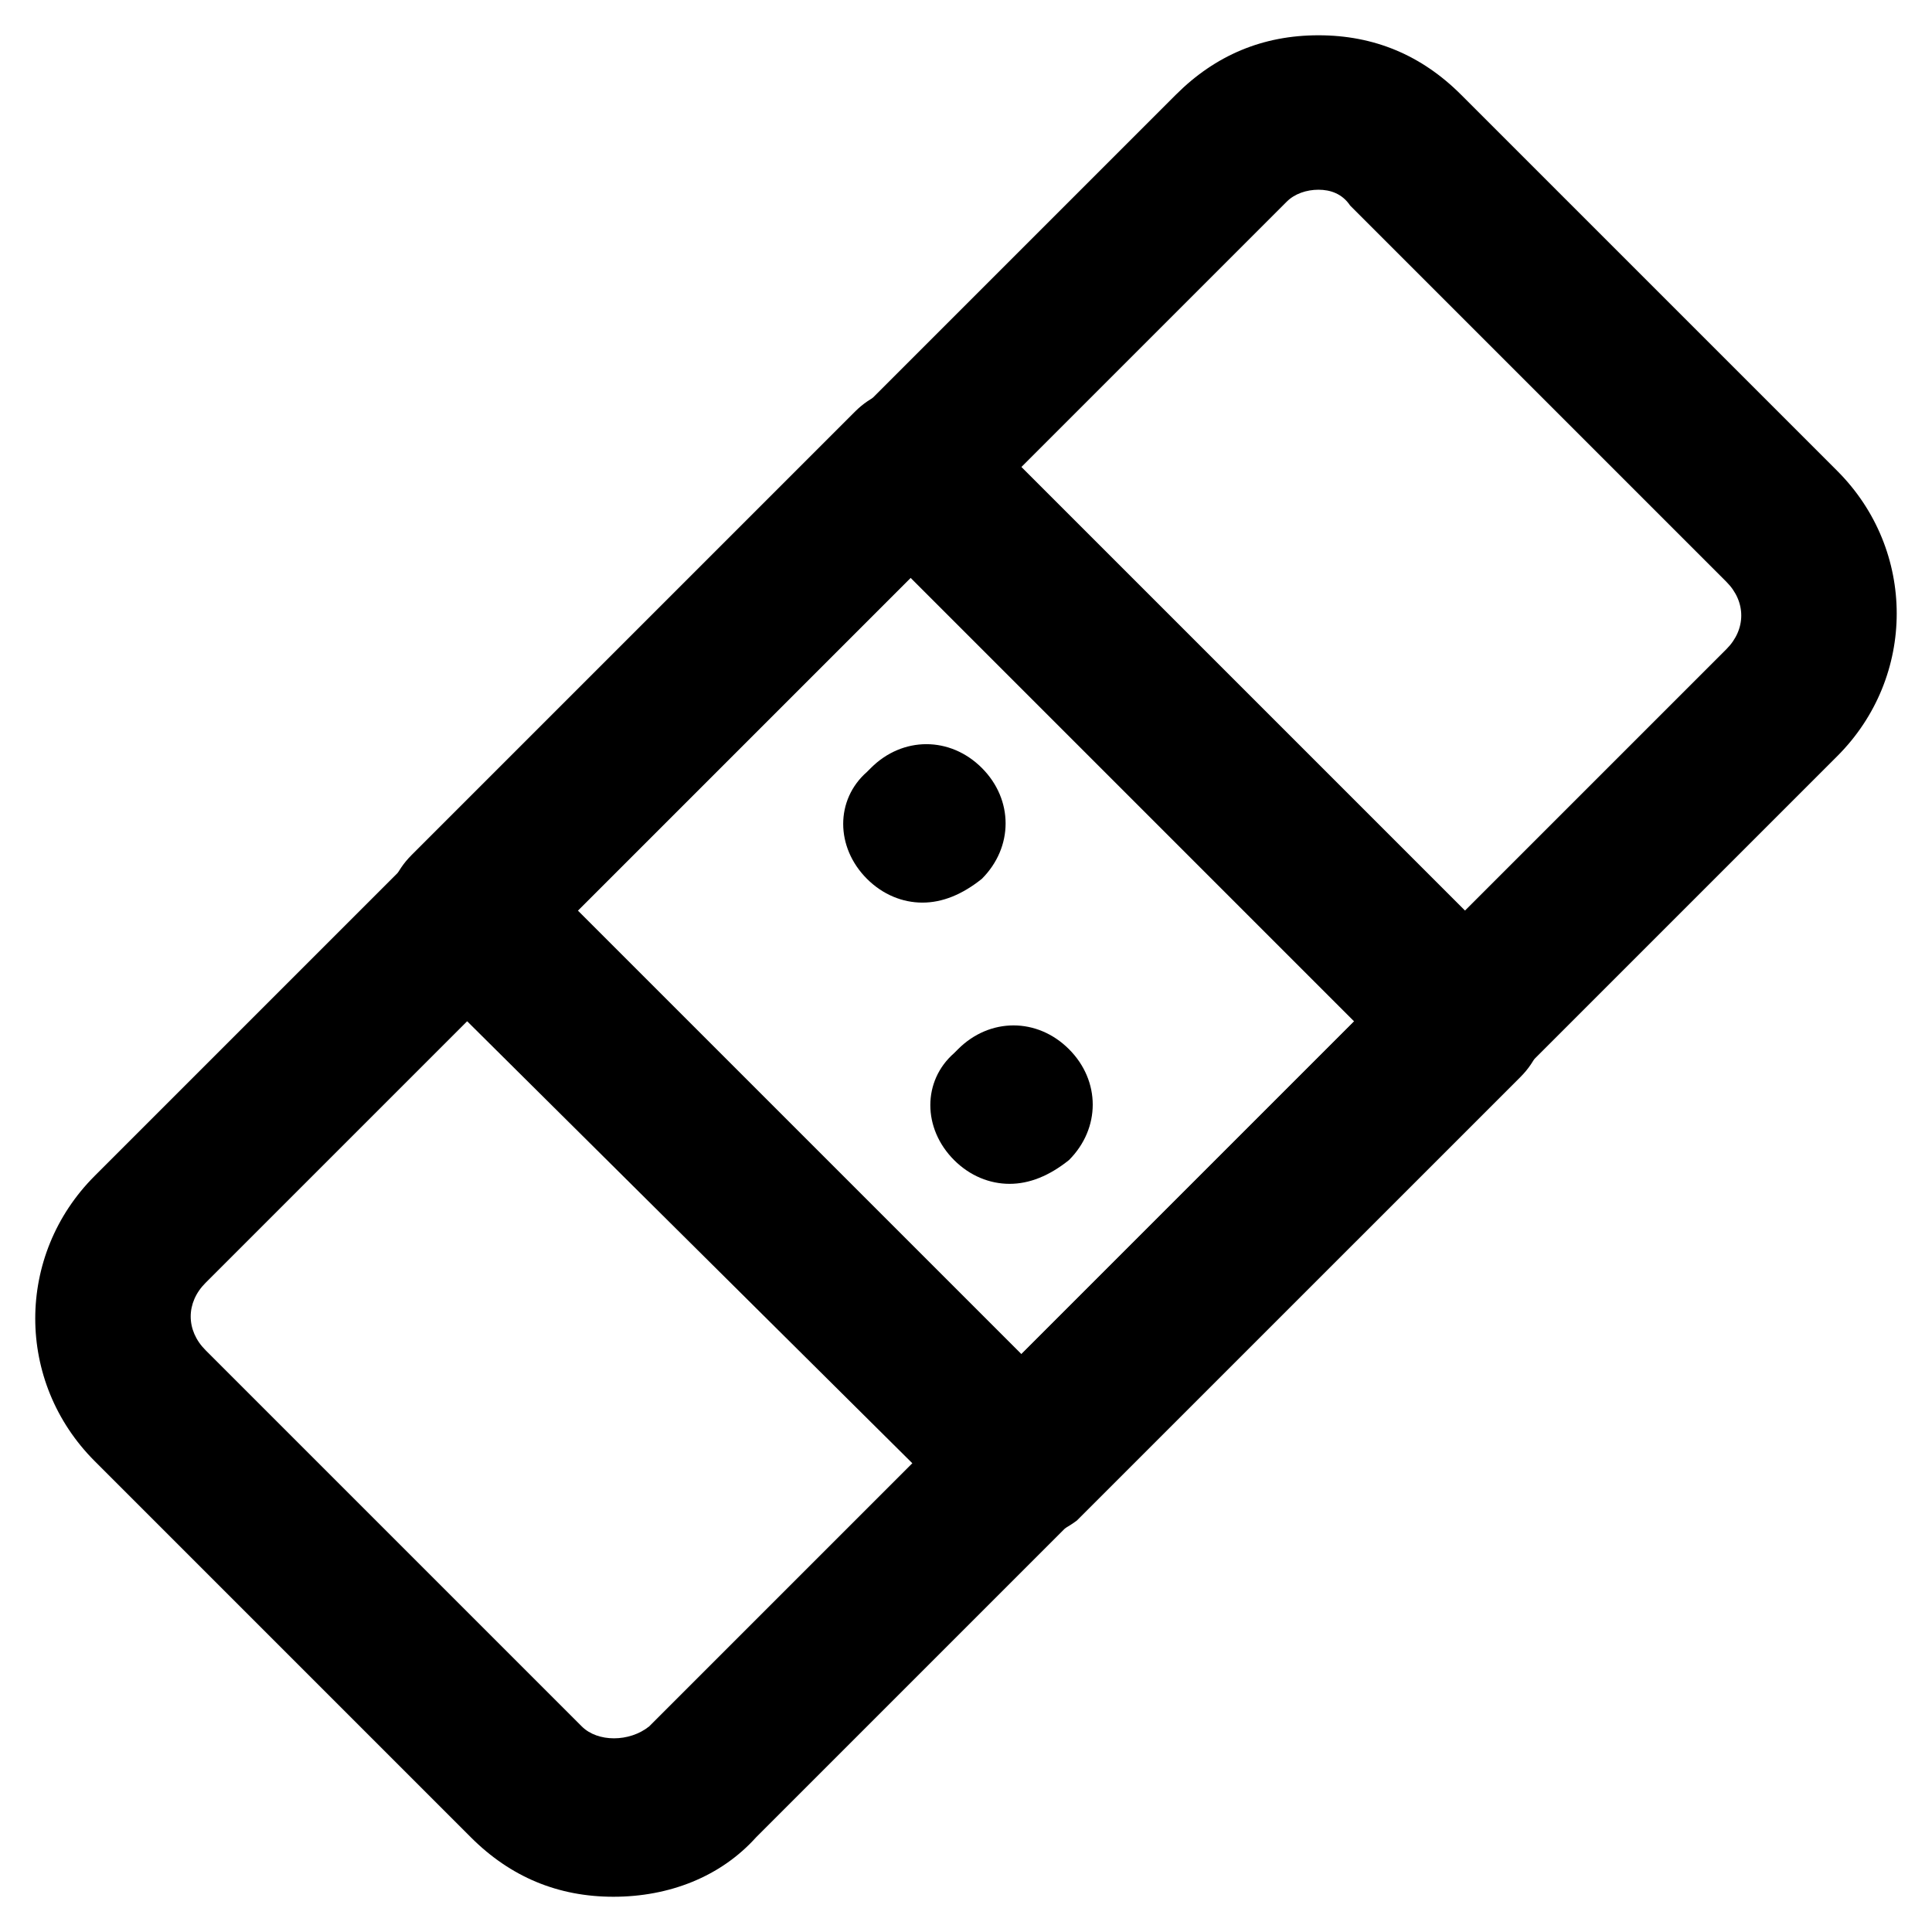
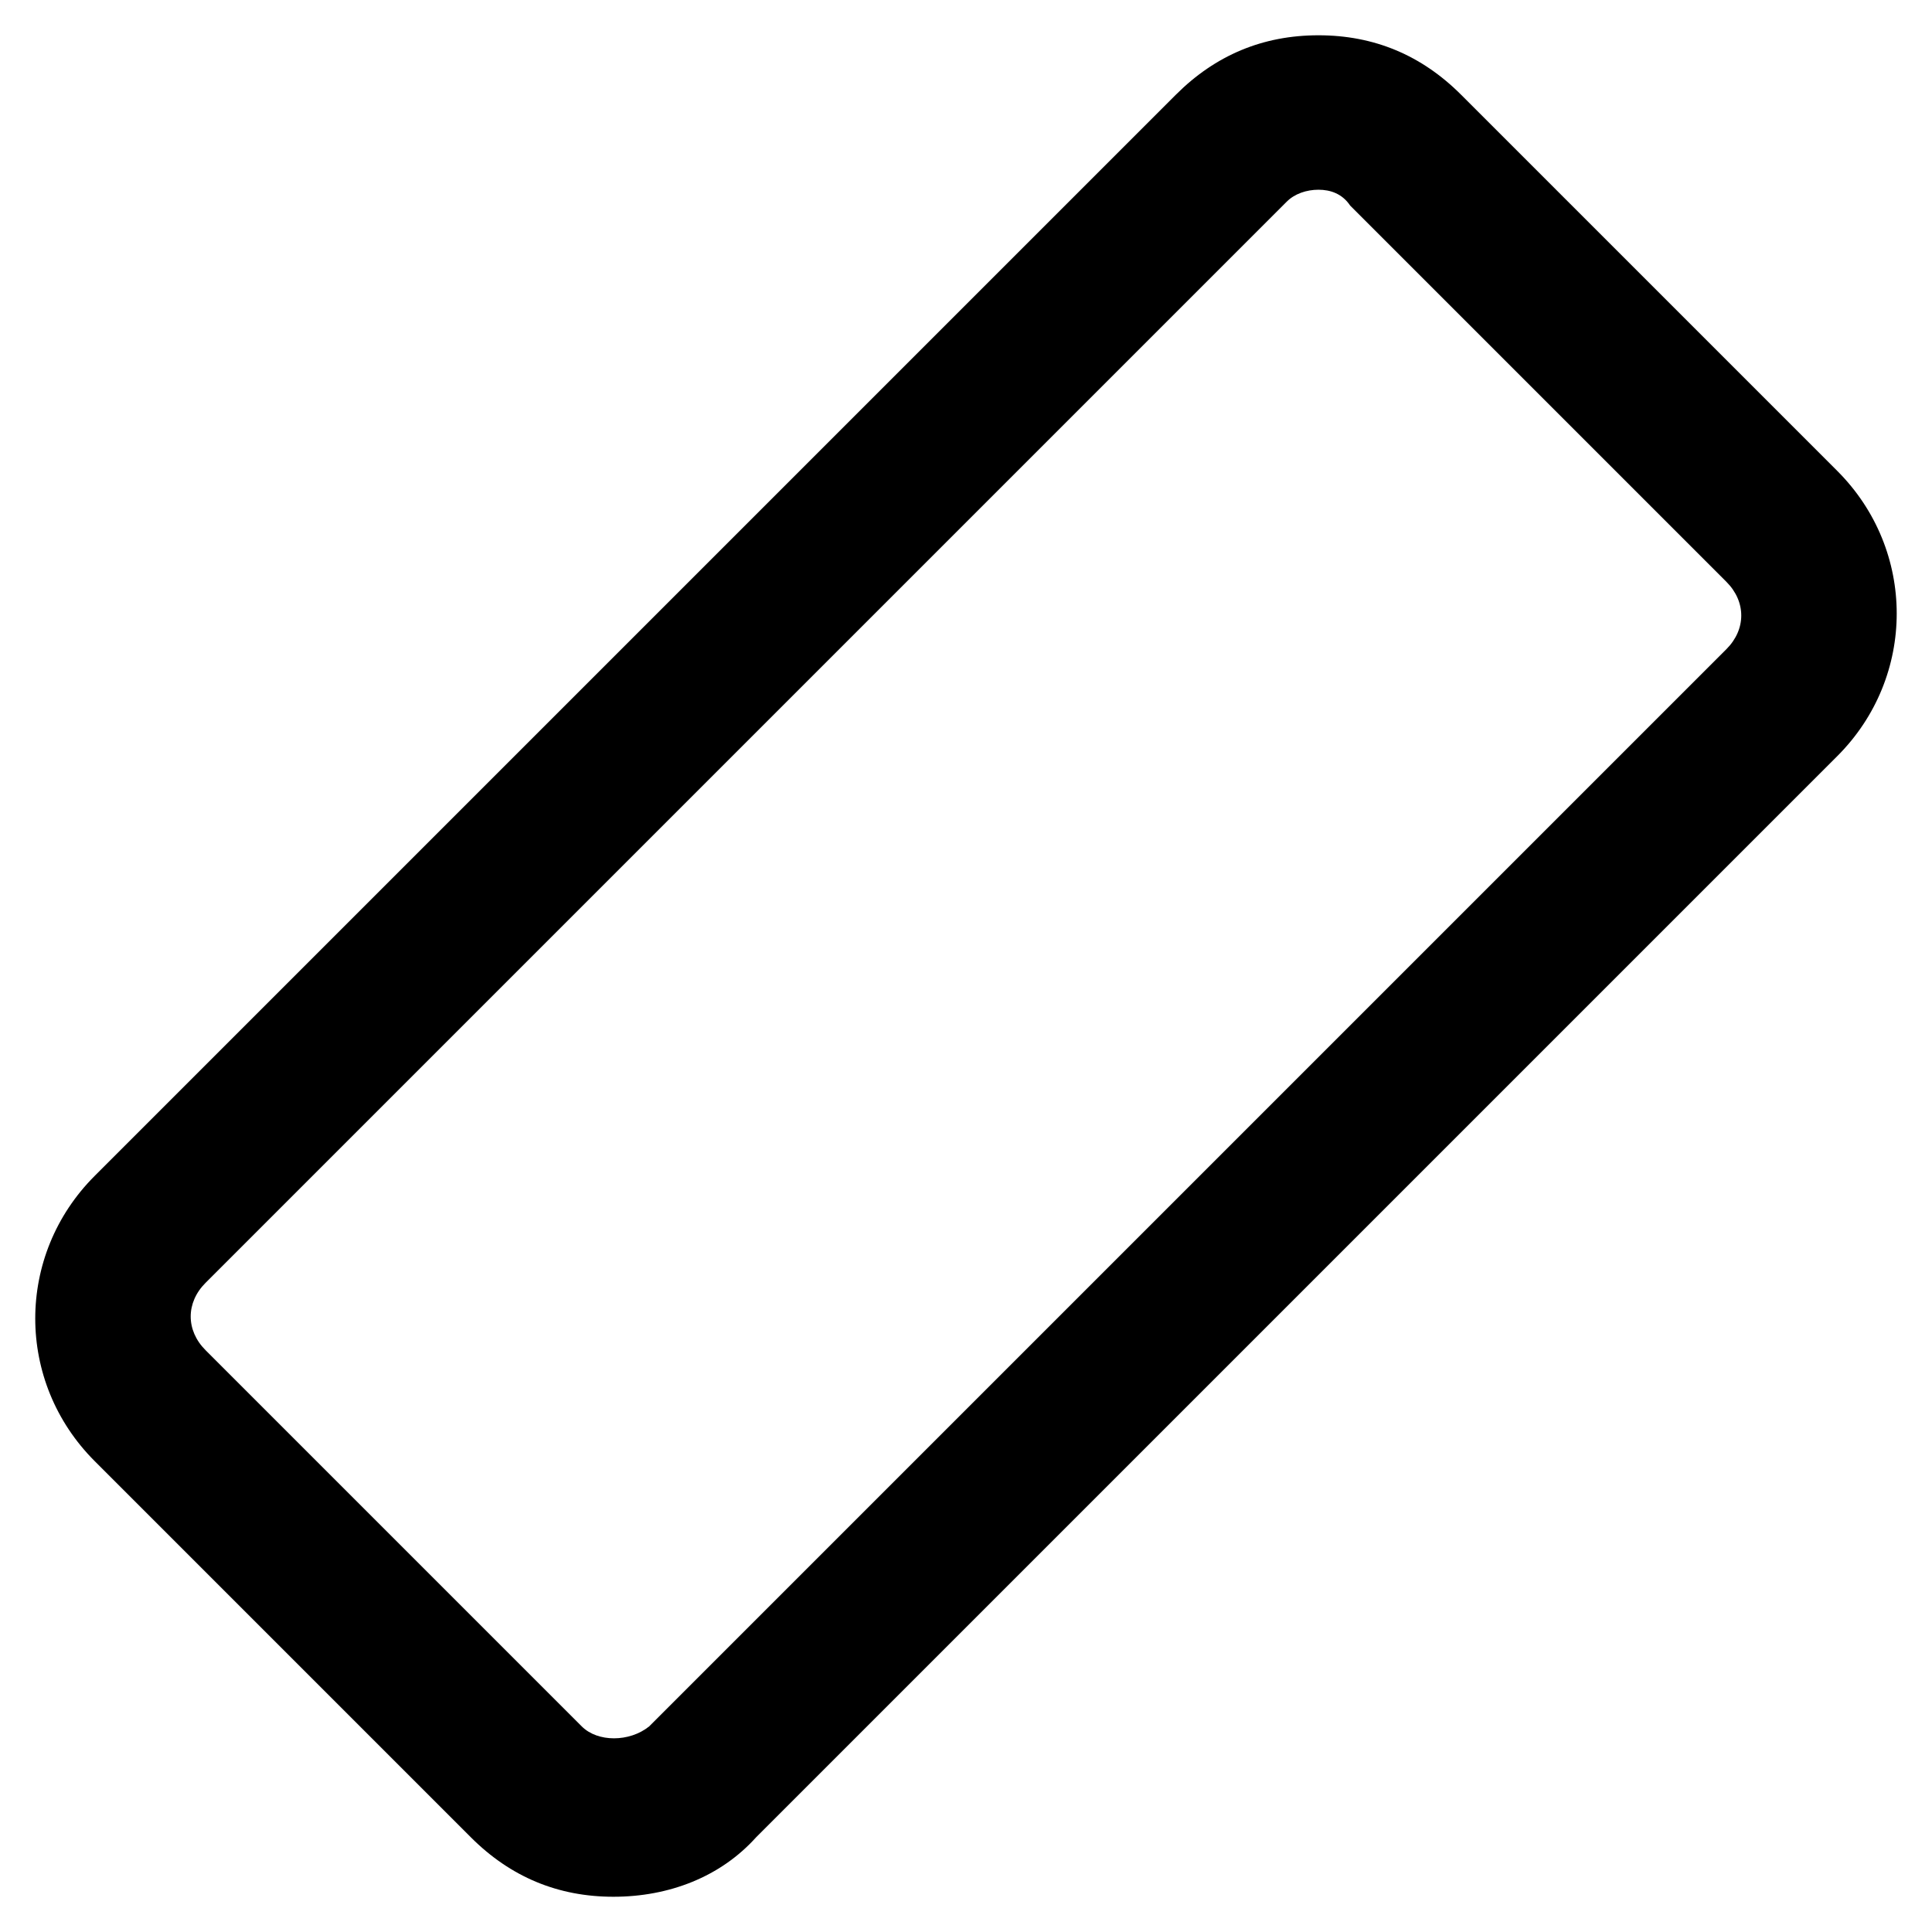
<svg xmlns="http://www.w3.org/2000/svg" fill="#000000" width="800px" height="800px" version="1.1" viewBox="144 144 512 512">
  <g>
    <path d="m306.58 646.66c-14.695 0-27.289-5.246-37.785-15.742l-99.711-99.715c-20.992-20.992-20.992-54.578 0-75.57l286.54-286.54c10.496-10.496 23.09-15.742 37.785-15.742 14.695 0 27.289 5.246 37.785 15.742l99.711 99.711c20.992 20.992 20.992 54.578 0 75.57l-286.54 286.54c-9.449 10.496-23.094 15.746-37.789 15.746zm186.83-452.38c-3.148 0-6.297 1.051-8.398 3.148l-286.54 286.54c-5.246 5.246-5.246 12.594 0 17.844l99.711 99.711c4.199 4.199 12.594 4.199 17.844 0l285.49-285.49c5.246-5.246 5.246-12.594 0-17.844l-99.711-99.711c-2.102-3.152-5.25-4.199-8.398-4.199z" />
-     <path d="m414.69 552.19c-5.246 0-10.496-2.098-14.695-6.297l-146.94-145.89c-8.398-8.398-8.398-20.992 0-29.391l117.55-117.55c8.398-8.398 20.992-8.398 29.391 0l146.95 146.95c8.398 8.398 8.398 20.992 0 29.391l-117.56 117.55c-4.199 3.148-9.445 5.25-14.695 5.25zm-117.55-166.89 117.55 117.55 88.168-88.168-117.55-117.55z" />
-     <path d="m388.45 383.2c-5.246 0-10.496-2.098-14.695-6.297-8.398-8.398-8.398-20.992 0-28.34l1.051-1.051c8.398-8.398 20.992-8.398 29.391 0 8.398 8.398 8.398 20.992 0 29.391-5.25 4.199-10.5 6.297-15.746 6.297z" />
-     <path d="m411.54 457.73c-5.246 0-10.496-2.098-14.695-6.297-8.398-8.398-8.398-20.992 0-28.34l1.051-1.051c8.398-8.398 20.992-8.398 29.391 0 8.398 8.398 8.398 20.992 0 29.391-5.25 4.199-10.496 6.297-15.746 6.297z" />
  </g>
</svg>